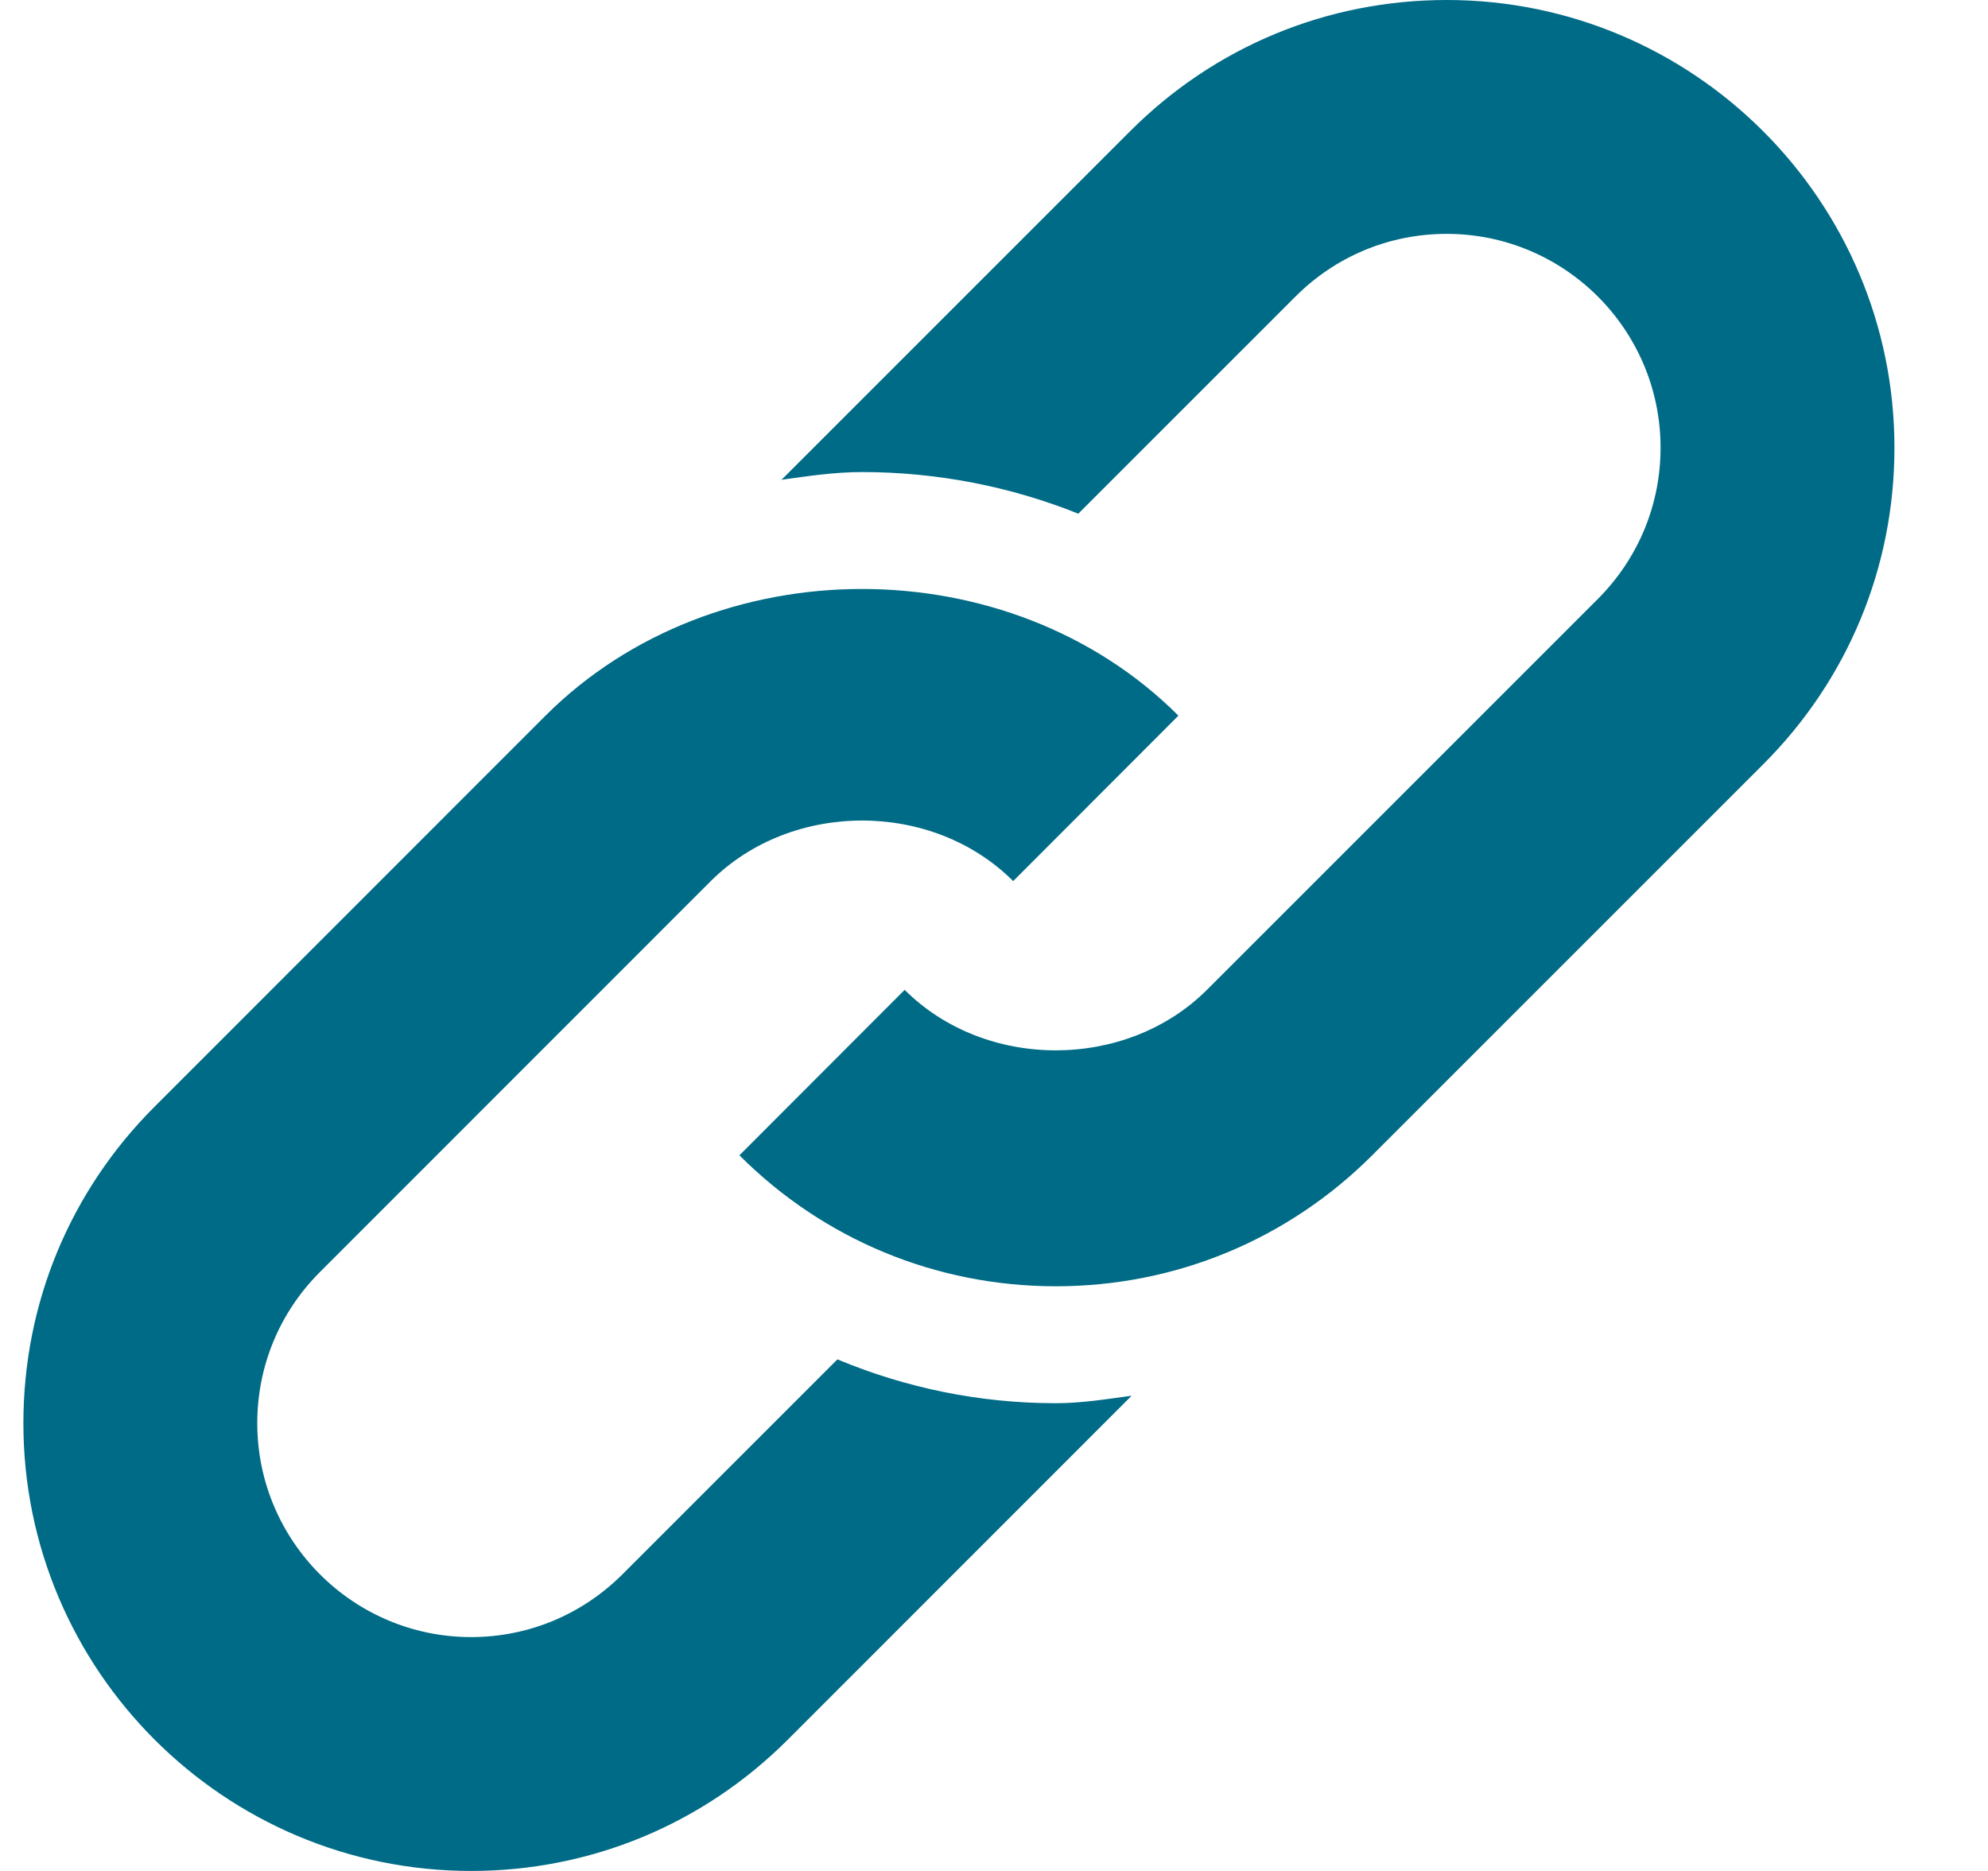
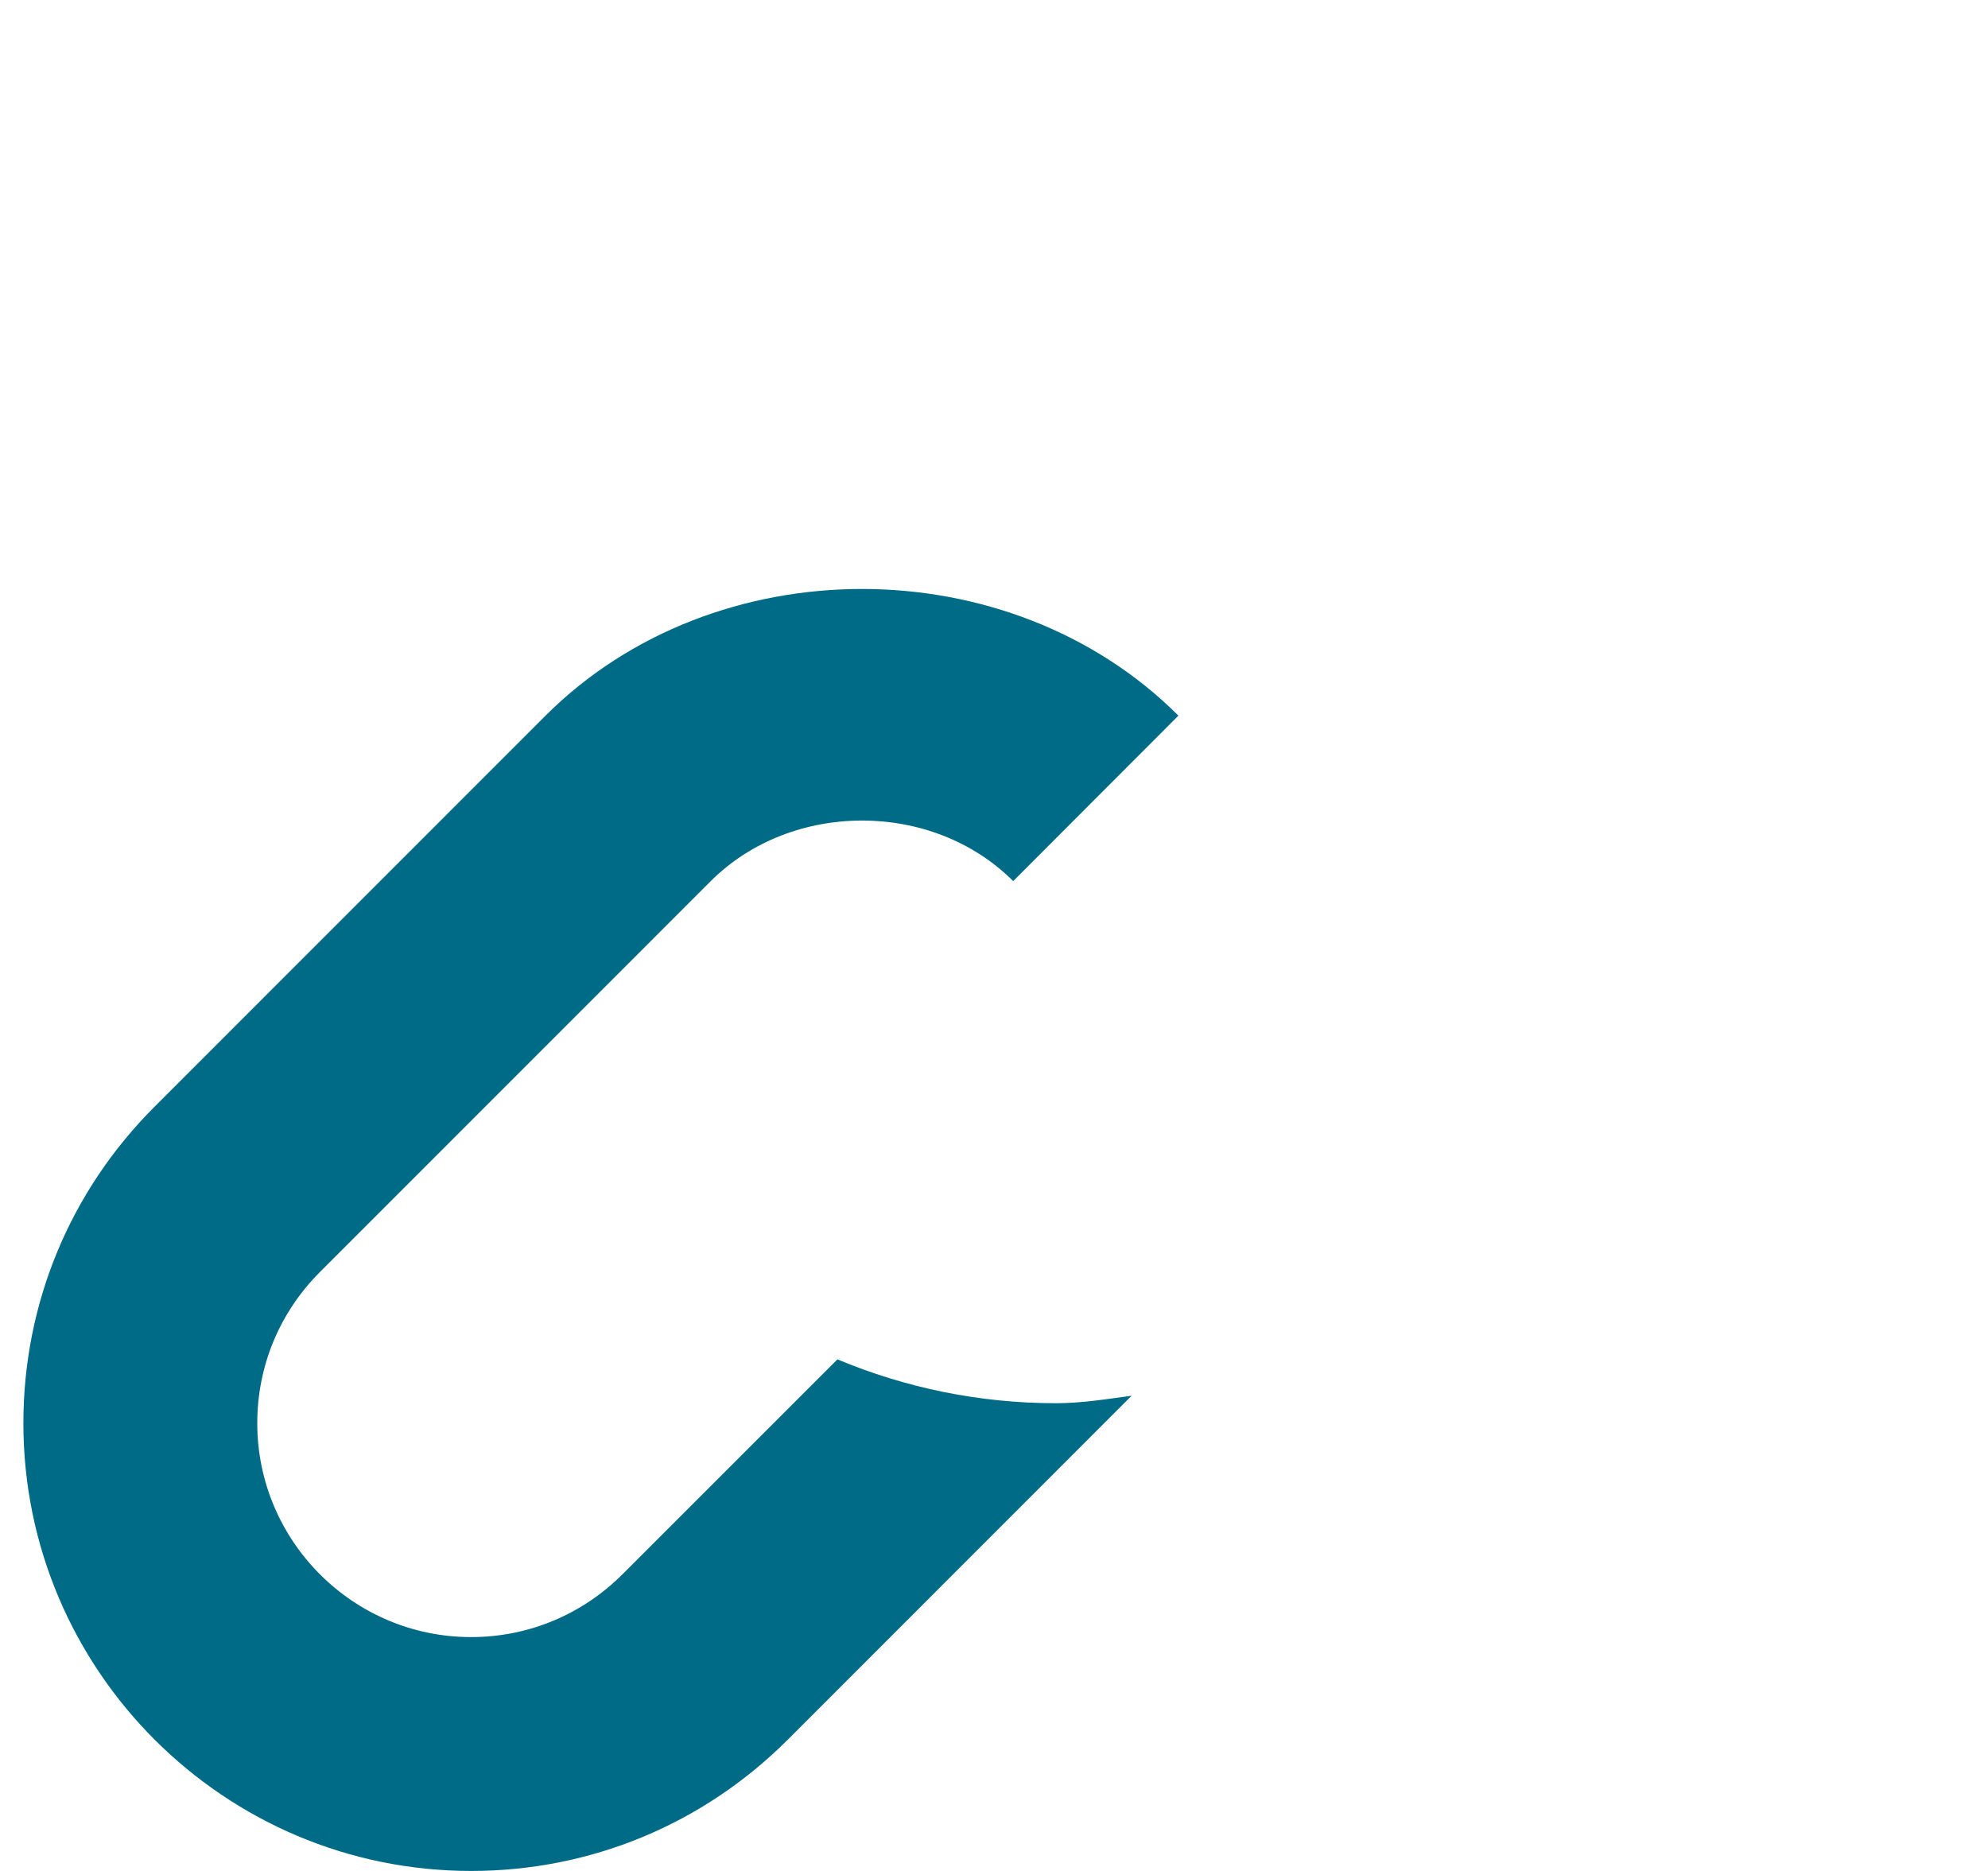
<svg xmlns="http://www.w3.org/2000/svg" width="17" height="16" viewBox="0 0 17 16" fill="none">
-   <path d="M12.371 1.9e-06C11.349 1.9e-06 10.387 0.398 9.664 1.122L6.683 4.103C6.911 4.071 7.138 4.037 7.371 4.037C8.014 4.037 8.643 4.161 9.221 4.393L11.078 2.536C11.424 2.19 11.883 2 12.371 2C13.38 2 14.2 2.82 14.2 3.829C14.2 4.317 14.009 4.776 13.664 5.122L10.322 8.464C9.63 9.155 8.427 9.155 7.736 8.465L6.323 9.88C7.045 10.602 8.007 11 9.029 11C10.051 11 11.012 10.602 11.736 9.878L15.078 6.536C15.802 5.812 16.2 4.851 16.2 3.829C16.2 1.717 14.483 1.9e-06 12.371 1.9e-06Z" fill="#006B86" />
  <path d="M7.161 11.625L5.322 13.464C4.976 13.809 4.517 14 4.029 14C3.02 14 2.2 13.179 2.2 12.171C2.2 11.683 2.39 11.224 2.736 10.878L6.078 7.535C6.77 6.845 7.973 6.844 8.664 7.535L10.077 6.12C8.632 4.676 6.111 4.675 4.664 6.121L1.322 9.464C0.598 10.187 0.2 11.149 0.2 12.171C0.2 14.283 1.917 16 4.029 16C5.051 16 6.012 15.601 6.736 14.878L9.677 11.936C9.463 11.965 9.249 12 9.029 12C8.376 12 7.745 11.869 7.161 11.625Z" fill="#006B86" />
</svg>